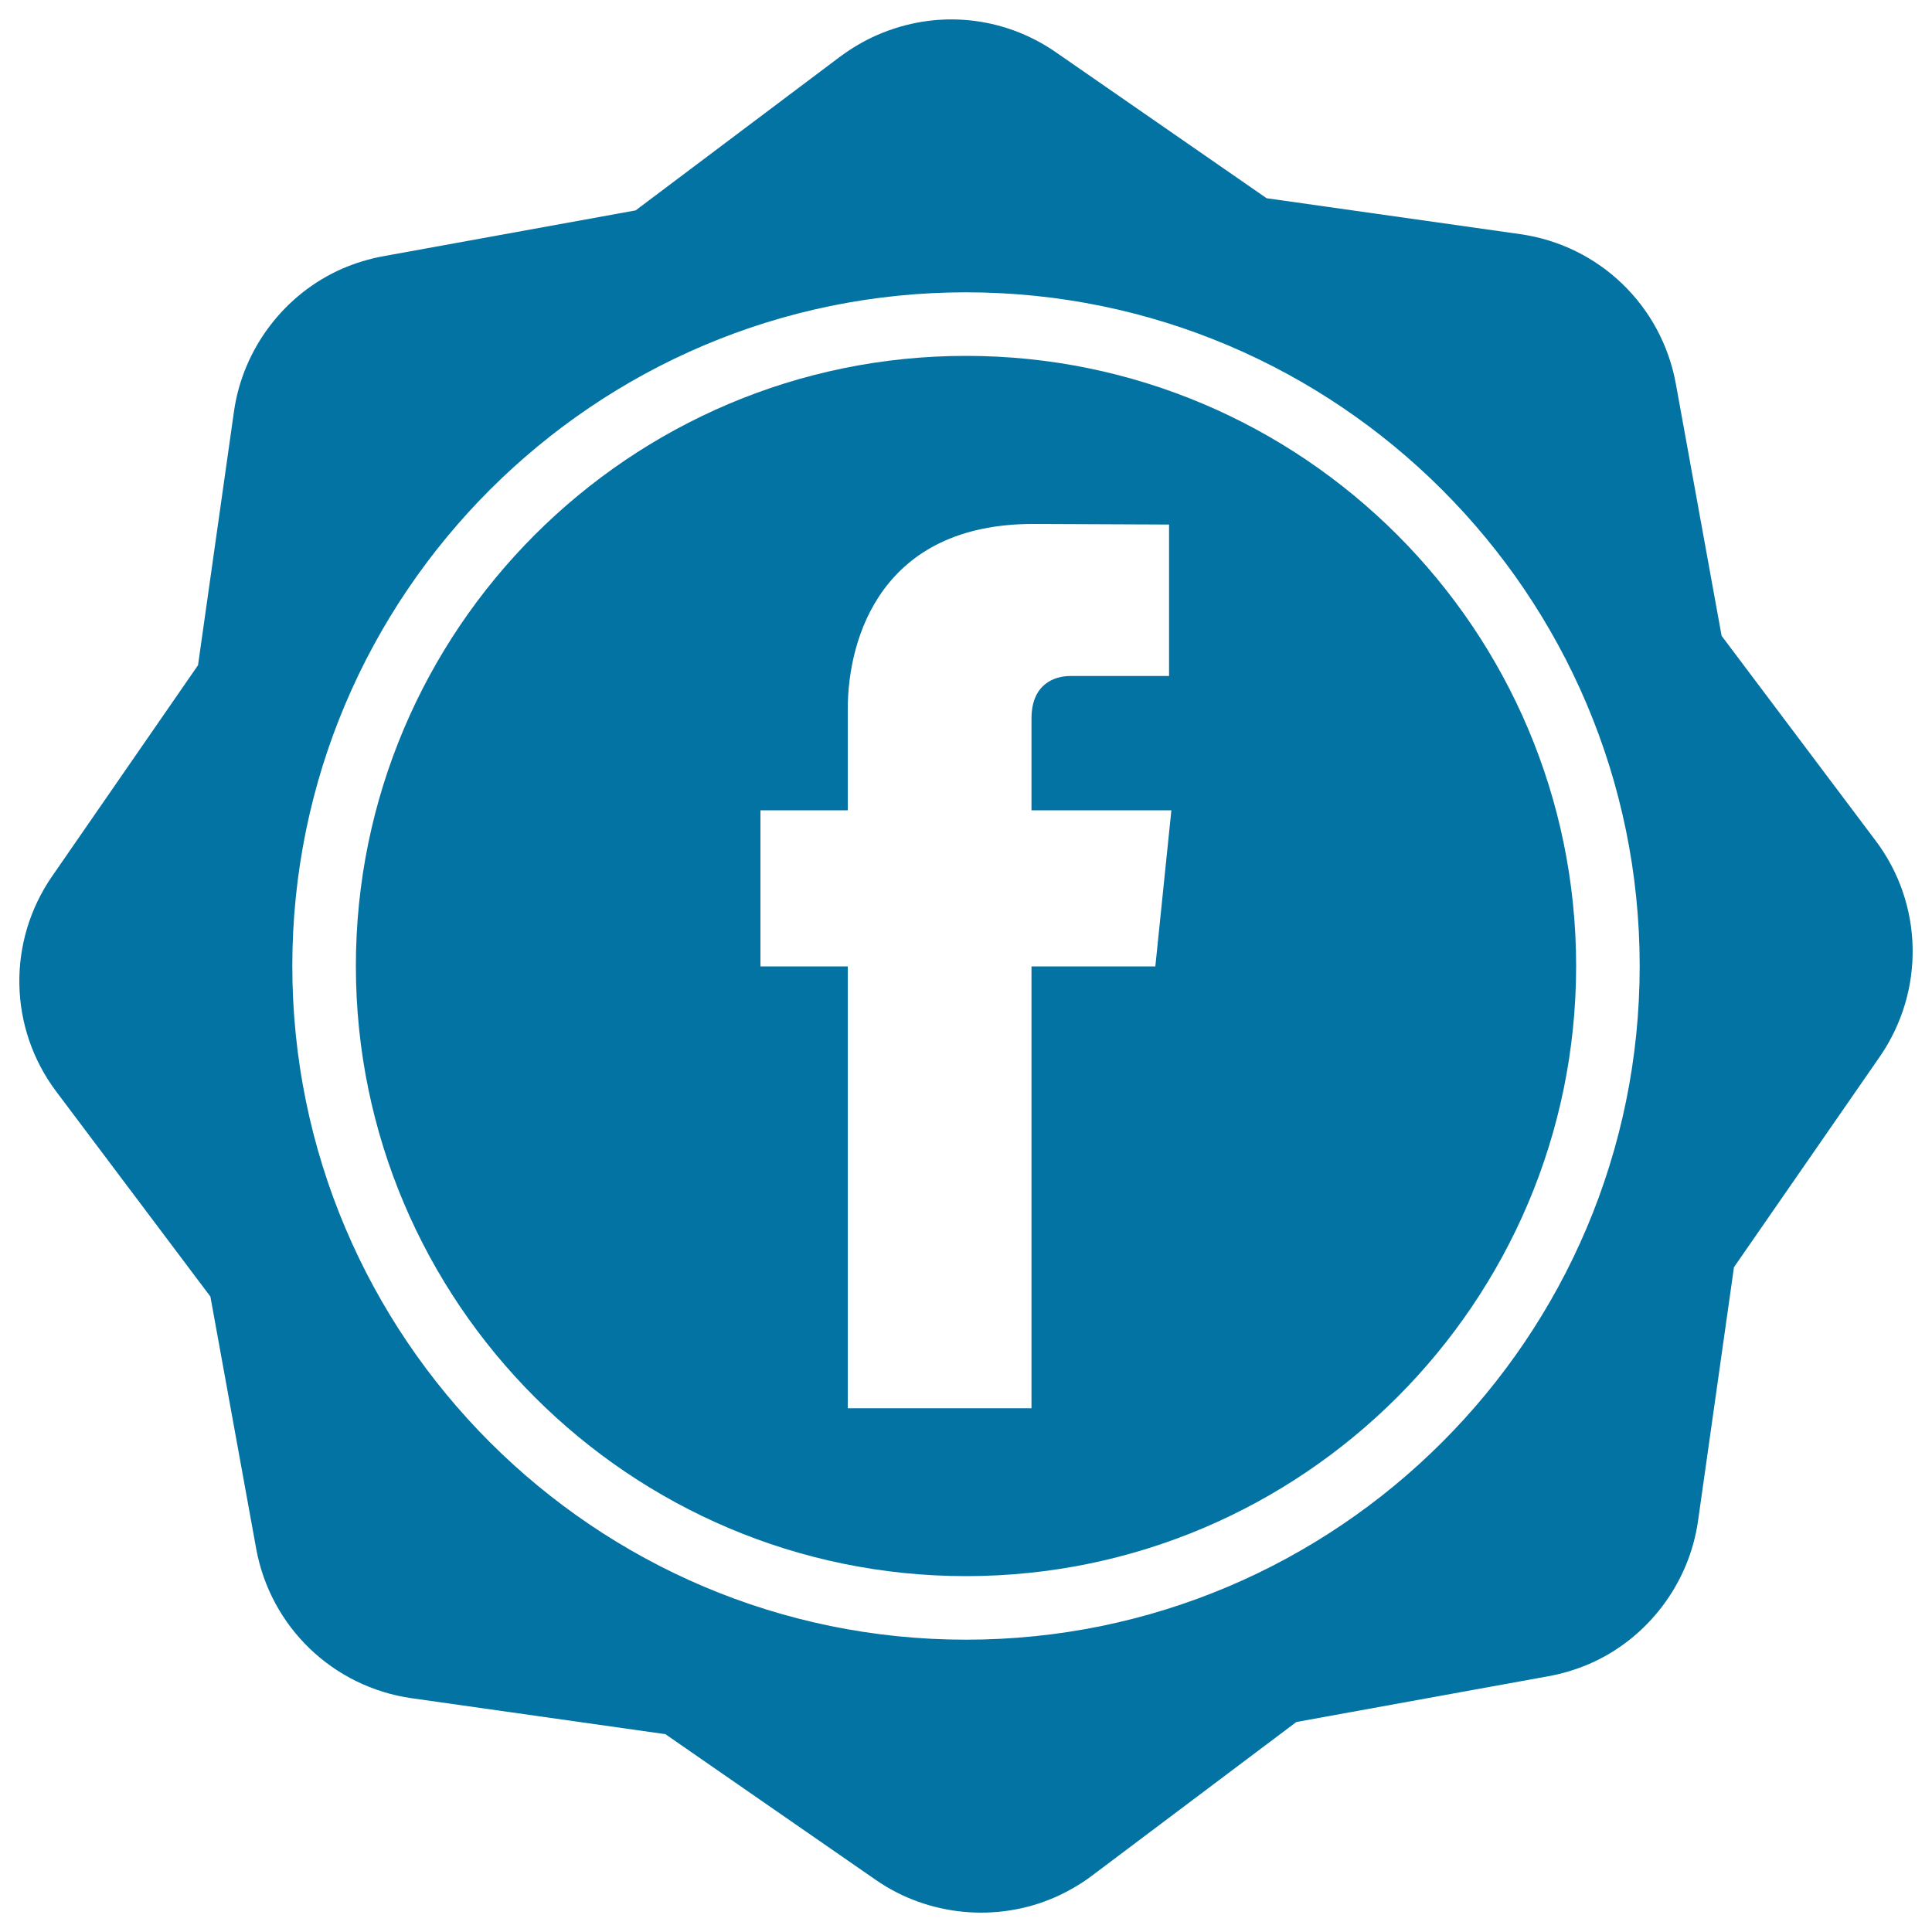
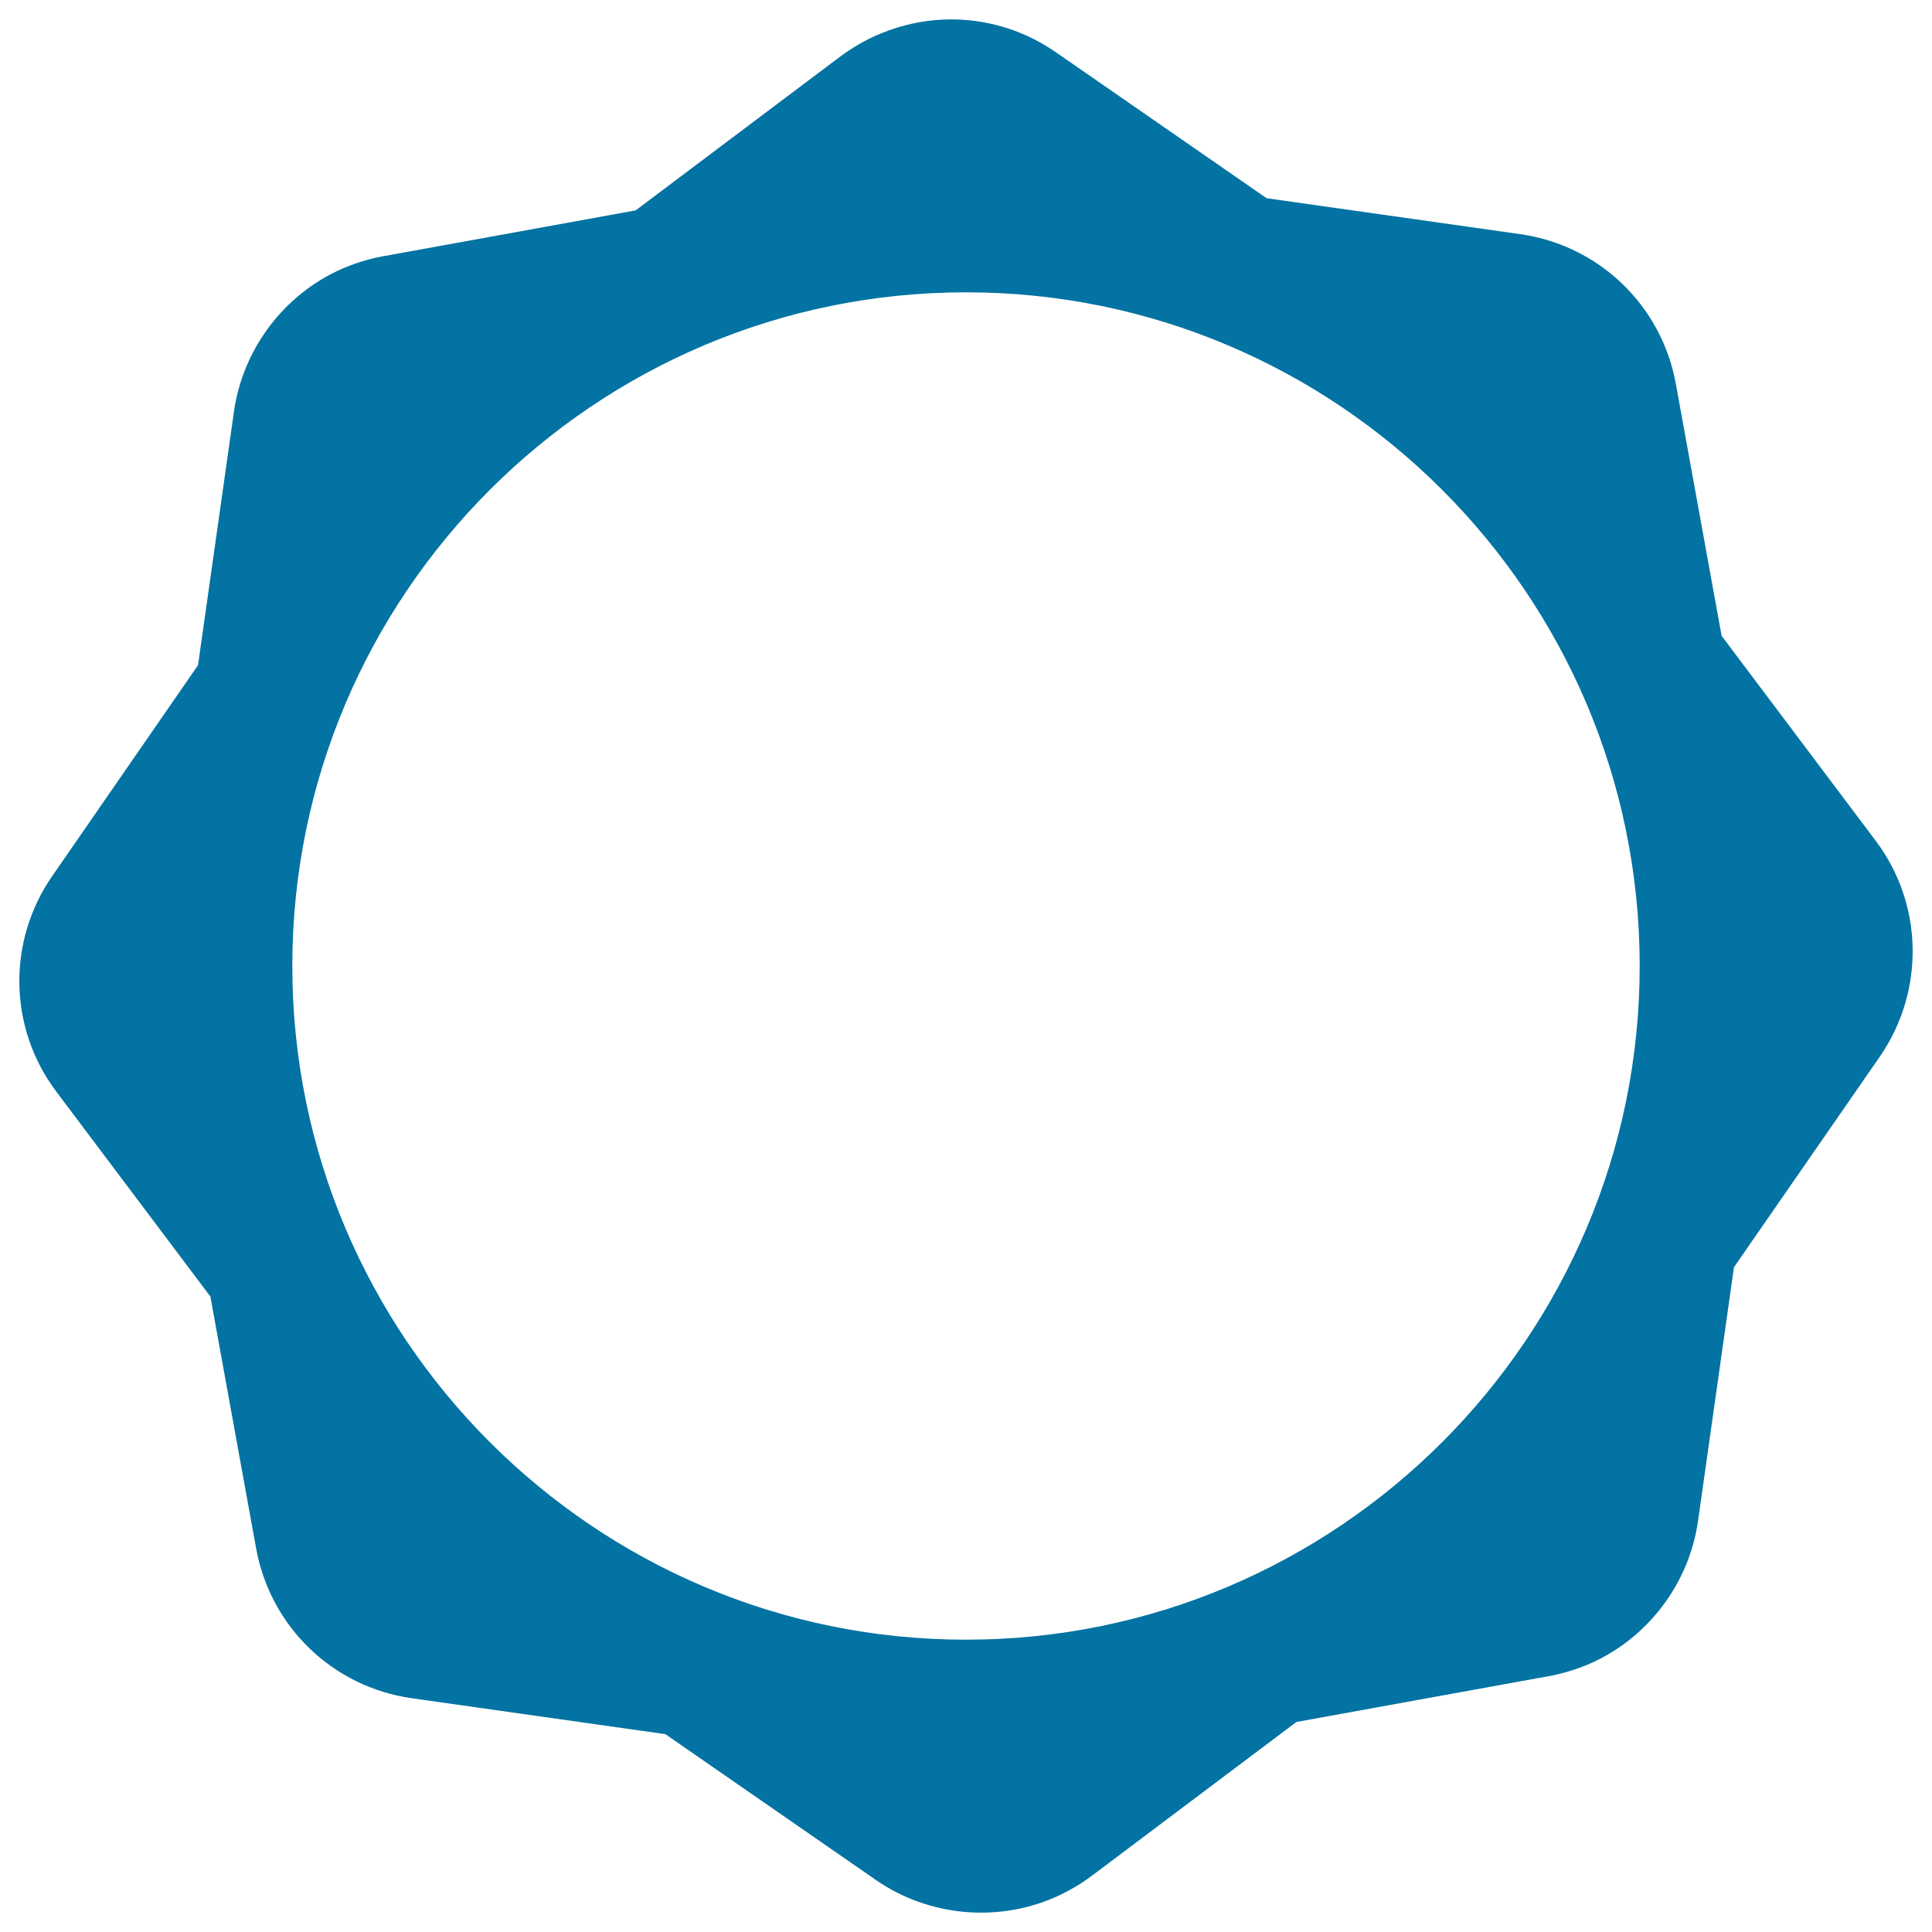
<svg xmlns="http://www.w3.org/2000/svg" viewBox="0 0 1000 1000" style="fill:#0273a2">
  <title>Facebook Social Badge SVG icon</title>
  <g>
    <g>
      <path d="M970.8,435.1l-79.7-106l-23.7-130.5c-7.4-40.5-39.7-71.6-80.5-77.4l-131.3-18.6l-109-75.5c-27.4-19-62-22.3-92.5-9C447.4,21,441,24.8,435,29.2l-106,79.7l-130.5,23.7c-7.3,1.3-14.4,3.5-21.2,6.4c-30.1,13.1-51.6,41.5-56.2,74l-18.6,131.3L27,453.5c-23.4,33.8-22.6,78.7,2.2,111.6l79.7,106l23.7,130.5c7.4,40.5,39.7,71.6,80.5,77.4l131.3,18.6l109,75.5c27,18.7,62.4,22.1,92.5,9c6.8-3,13.2-6.7,19.1-11.1l106-79.7l130.5-23.7c7.3-1.3,14.4-3.5,21.2-6.4c30.1-13.1,51.6-41.5,56.2-74l18.6-131.3l75.5-109C996.4,512.9,995.6,468,970.8,435.1z M500,848.7c-192.3,0-348.7-156.4-348.7-348.7c0-192.3,156.4-348.7,348.7-348.7S848.7,307.7,848.7,500C848.7,692.3,692.3,848.7,500,848.7z" />
-       <path d="M500,184.2c-174.1,0-315.8,141.7-315.8,315.8c0,174.1,141.7,315.8,315.8,315.8S815.8,674.1,815.8,500C815.8,325.9,674.1,184.2,500,184.2z M598,500.2h-64.1c0,102.5,0,228.7,0,228.7h-95.1c0,0,0-124.9,0-228.7h-45.2v-80.8h45.2v-52.3c0-37.4,17.8-95.9,95.9-95.9l70.4,0.3v78.4c0,0-42.8,0-51.1,0c-8.3,0-20.1,4.2-20.1,22v47.5h72.4L598,500.2z" />
    </g>
  </g>
</svg>